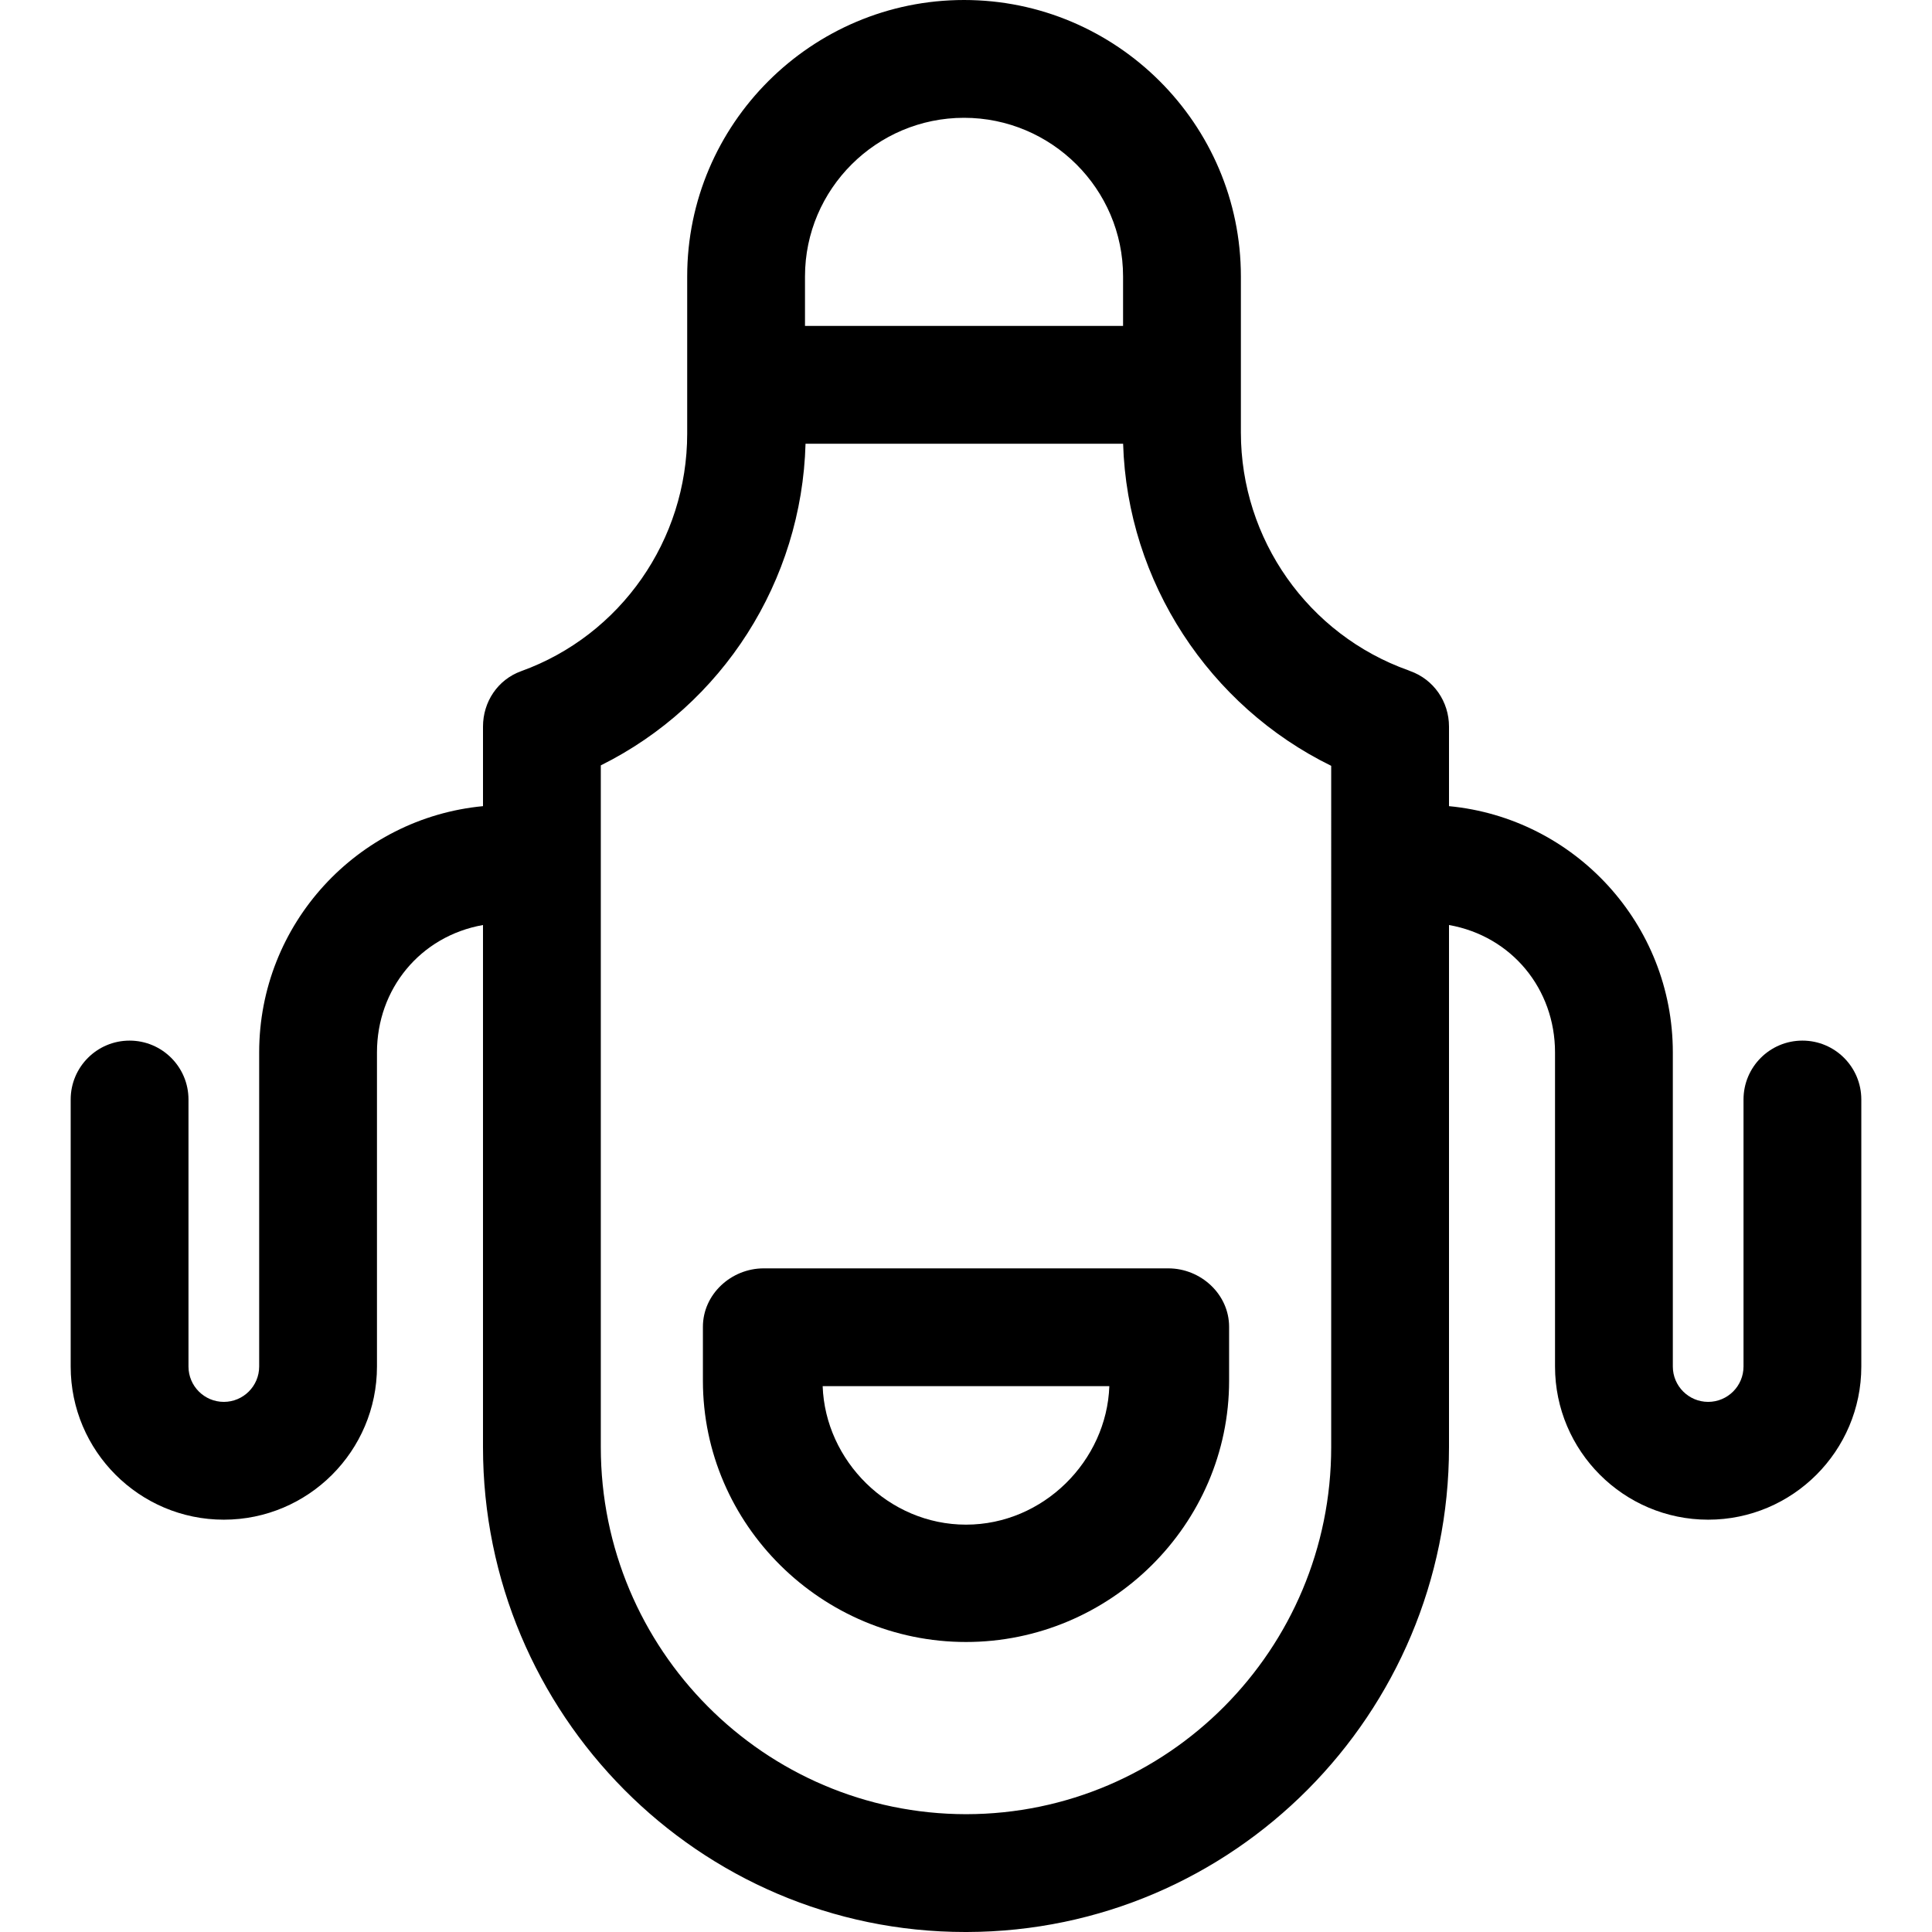
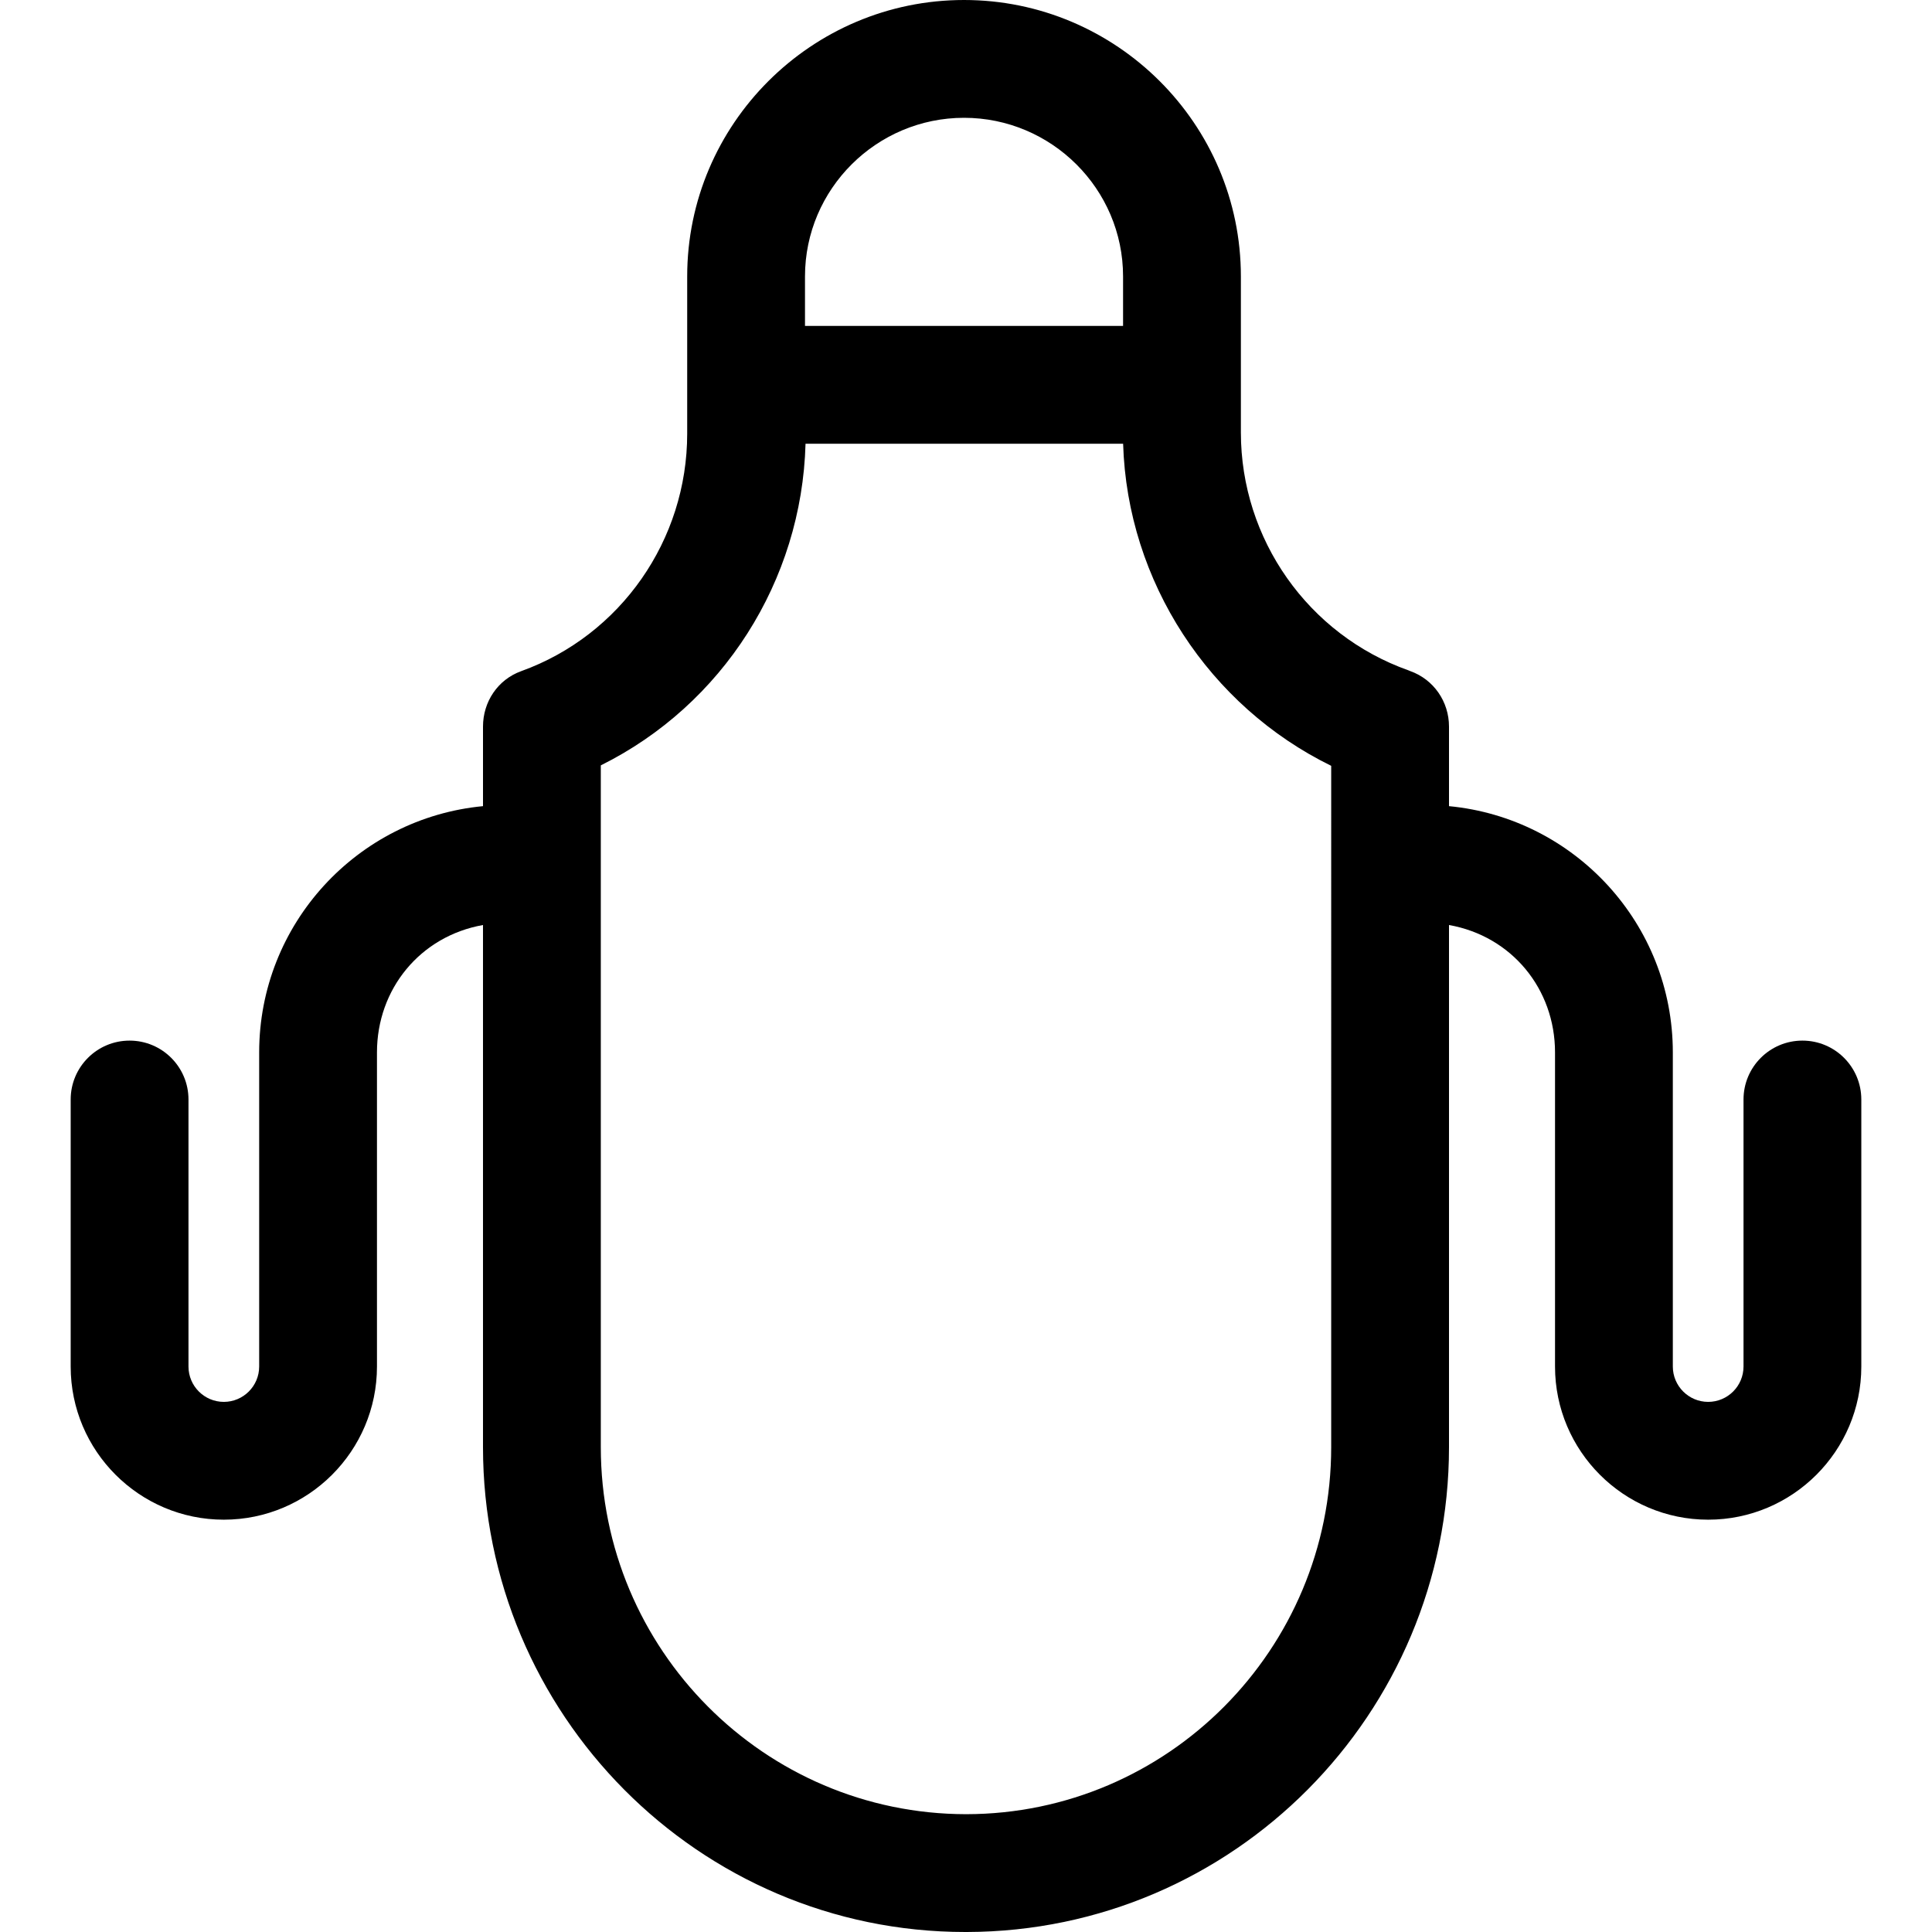
<svg xmlns="http://www.w3.org/2000/svg" fill="#000000" height="800px" width="800px" version="1.1" id="Layer_1" viewBox="0 0 512 512" xml:space="preserve">
  <g>
    <g>
-       <path d="M309.618,336.13H202.382c-8.621,0-16.105,6.867-16.105,15.488v14.299c0,38.173,31.55,69.228,69.724,69.228    s69.724-31.055,69.724-69.228v-14.299C325.724,342.997,318.239,336.13,309.618,336.13z M256,404.047    c-20.518,0-37.293-16.925-37.986-36.698h75.972C293.293,387.122,276.518,404.047,256,404.047z" />
-     </g>
+       </g>
  </g>
  <g>
    <g>
      <path d="M477.659,275.772c-8.621,0-15.61,6.989-15.61,15.61v70.764c0,5.164-4.202,9.366-9.366,9.366s-9.366-4.202-9.366-9.366    v-83.252c0-34.032-26.016-62.082-59.317-65.254v-21.089c0-6.61-4.059-12.502-10.288-14.712l-0.417-0.174    c-26.63-9.45-44.449-34.785-44.449-63.043V73.249C328.846,32.86,295.869,0,255.48,0s-73.366,32.86-73.366,73.249v41.693    c0,28.103-17.563,53.391-43.999,62.925C131.926,180.099,128,185.971,128,192.55v21.089c-33.301,3.172-59.317,31.223-59.317,65.255    v83.252c0,5.164-4.202,9.366-9.366,9.366s-9.366-4.202-9.366-9.366v-70.764c0-8.621-6.989-15.61-15.61-15.61    c-8.621,0-15.61,6.989-15.61,15.61v70.764c0,22.379,18.206,40.585,40.585,40.585c22.379,0,40.585-18.206,40.585-40.585v-83.252    c0-16.791,11.447-30.797,28.098-33.757v138.362C128,454.243,185.188,512,255.809,512c0.04,0,0.079,0,0.119,0h0.219    c0.04,0,0.079,0,0.119,0C326.845,511.817,384,454.243,384,383.499V245.138c16.65,2.96,28.098,16.965,28.098,33.757v83.252    c0,22.379,18.206,40.585,40.585,40.585s40.585-18.206,40.585-40.585v-70.764C493.268,282.76,486.279,275.772,477.659,275.772z     M213.333,73.249c0-23.175,18.971-42.03,42.146-42.03s42.146,18.854,42.146,42.03v13.125h-84.293V73.249z M352.781,383.498    c0,53.606-43.273,97.224-96.744,97.282c-53.511-0.058-96.817-43.676-96.817-97.281V202.831    c32.26-16.014,53.268-48.842,54.255-85.238h84.162c1.111,36.653,22.884,69.559,55.144,85.358V383.498z" />
    </g>
  </g>
</svg>